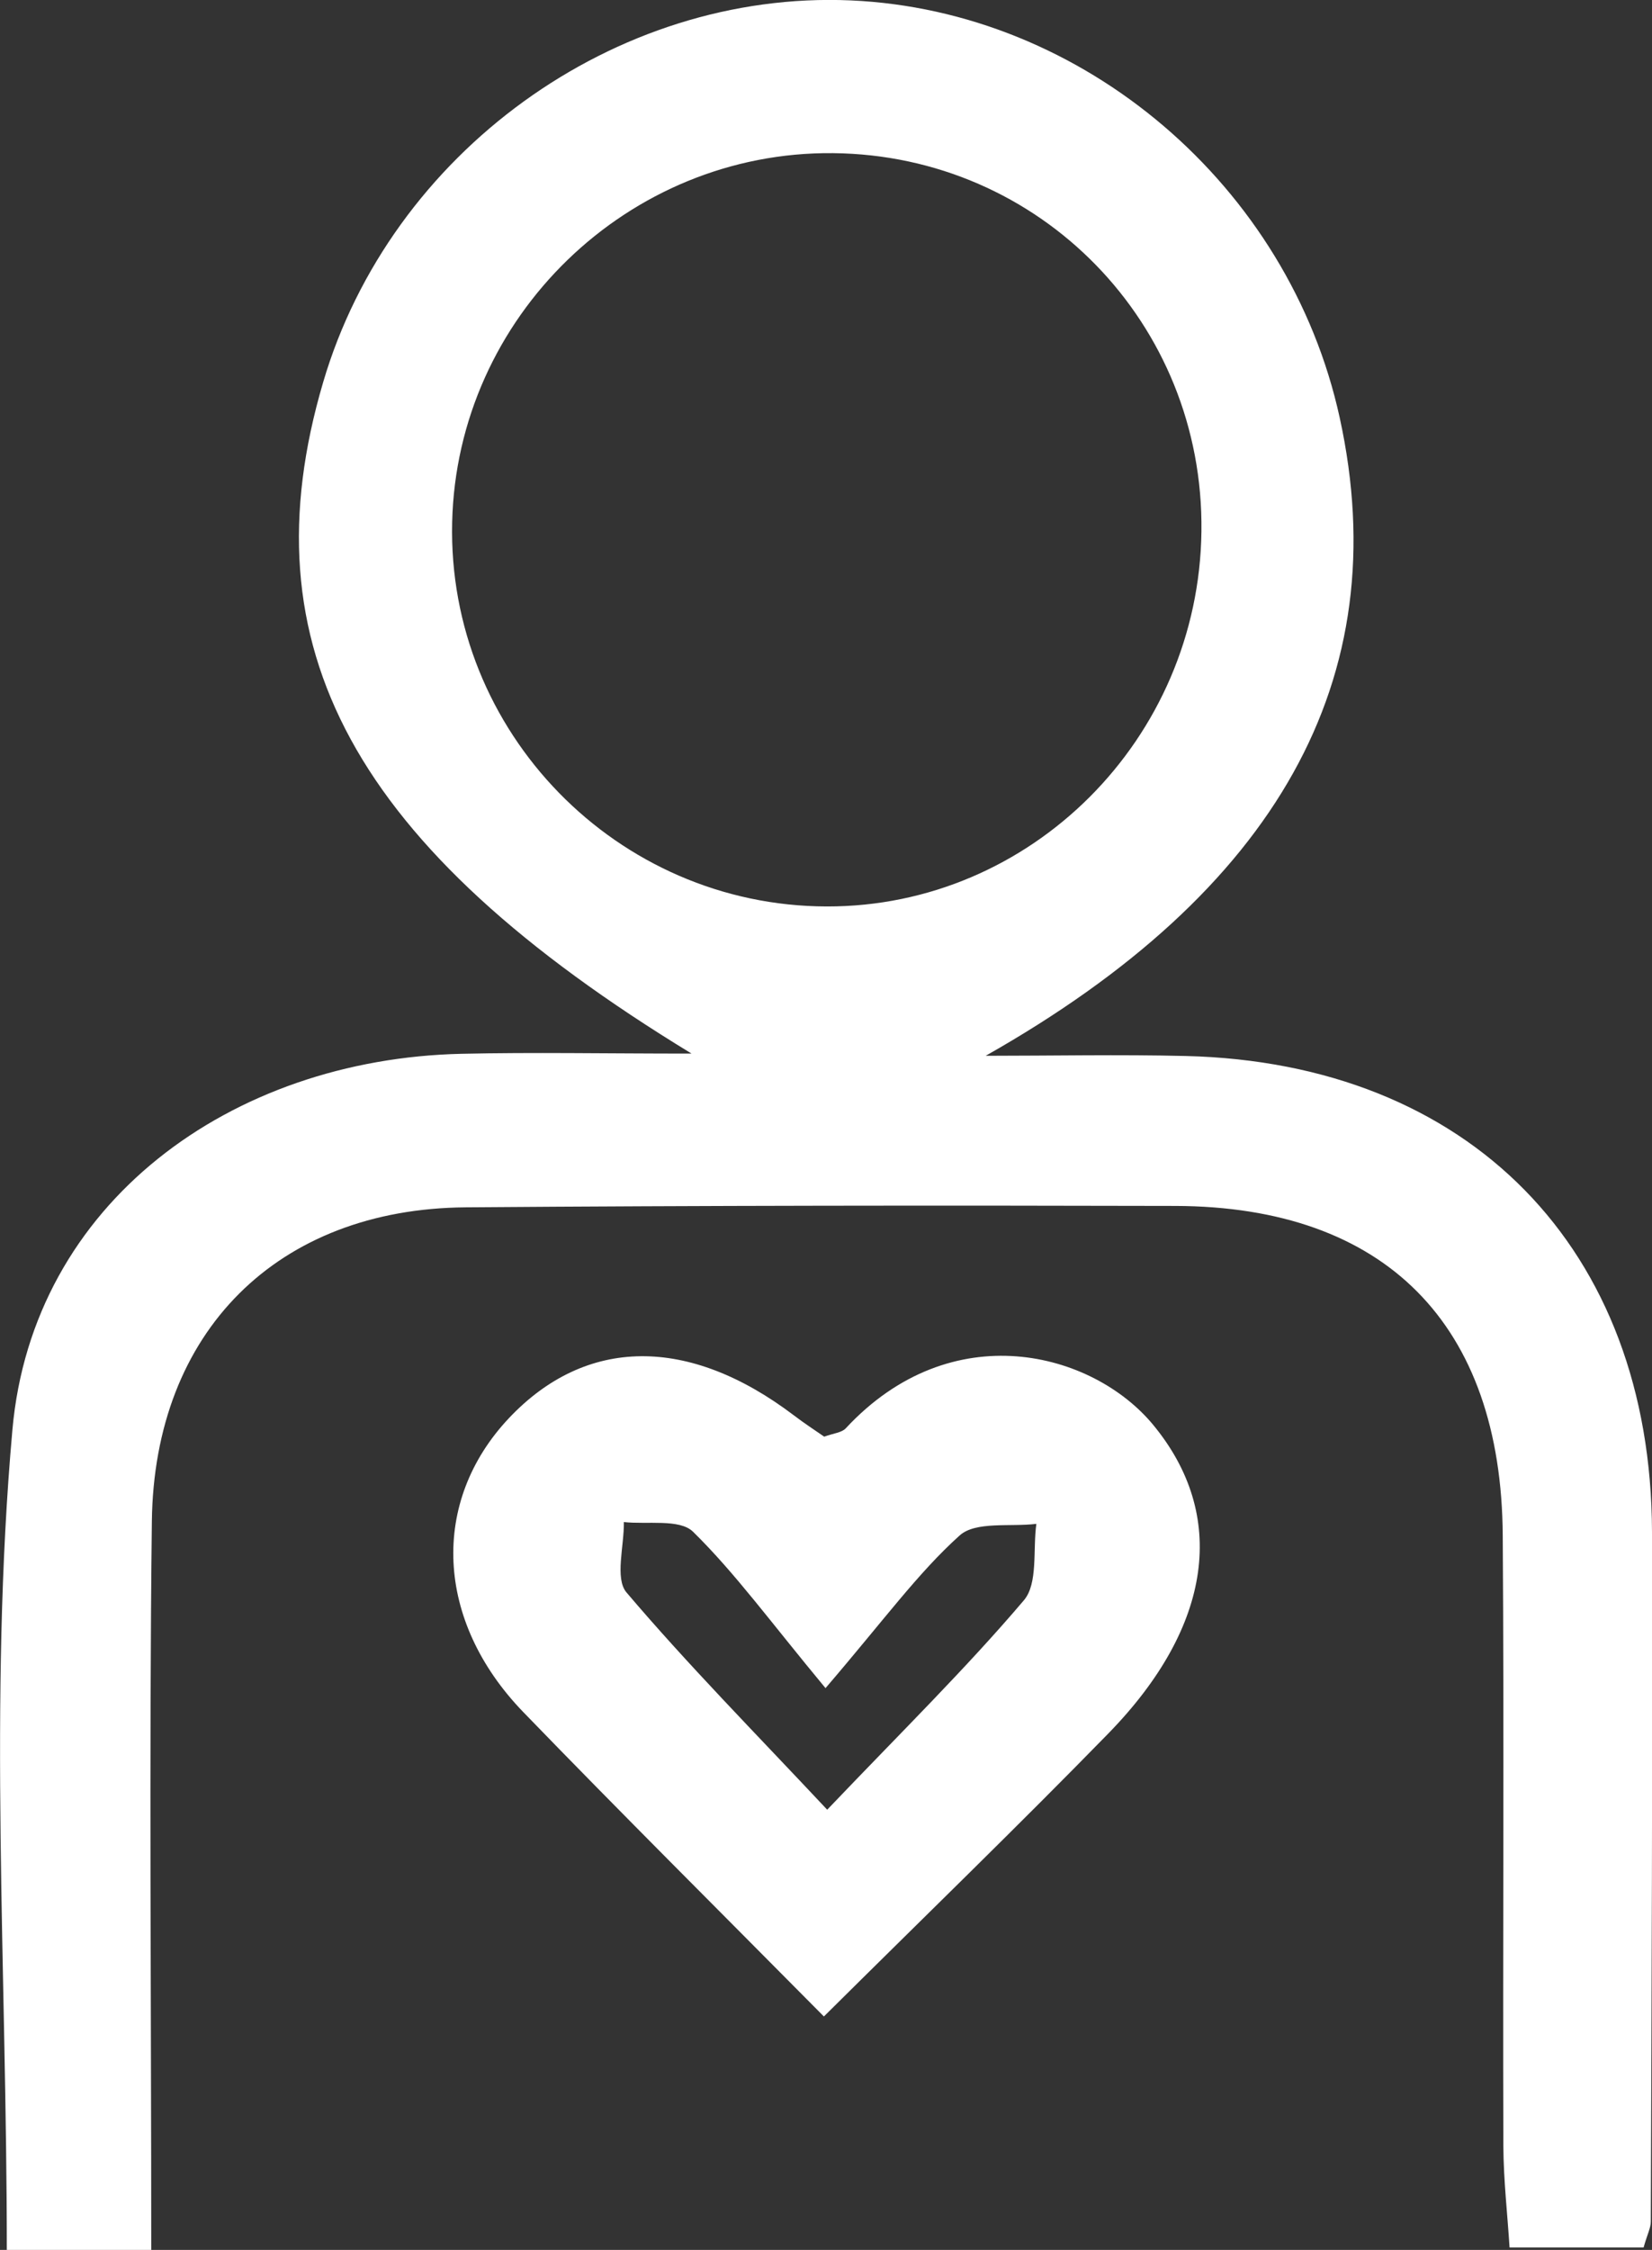
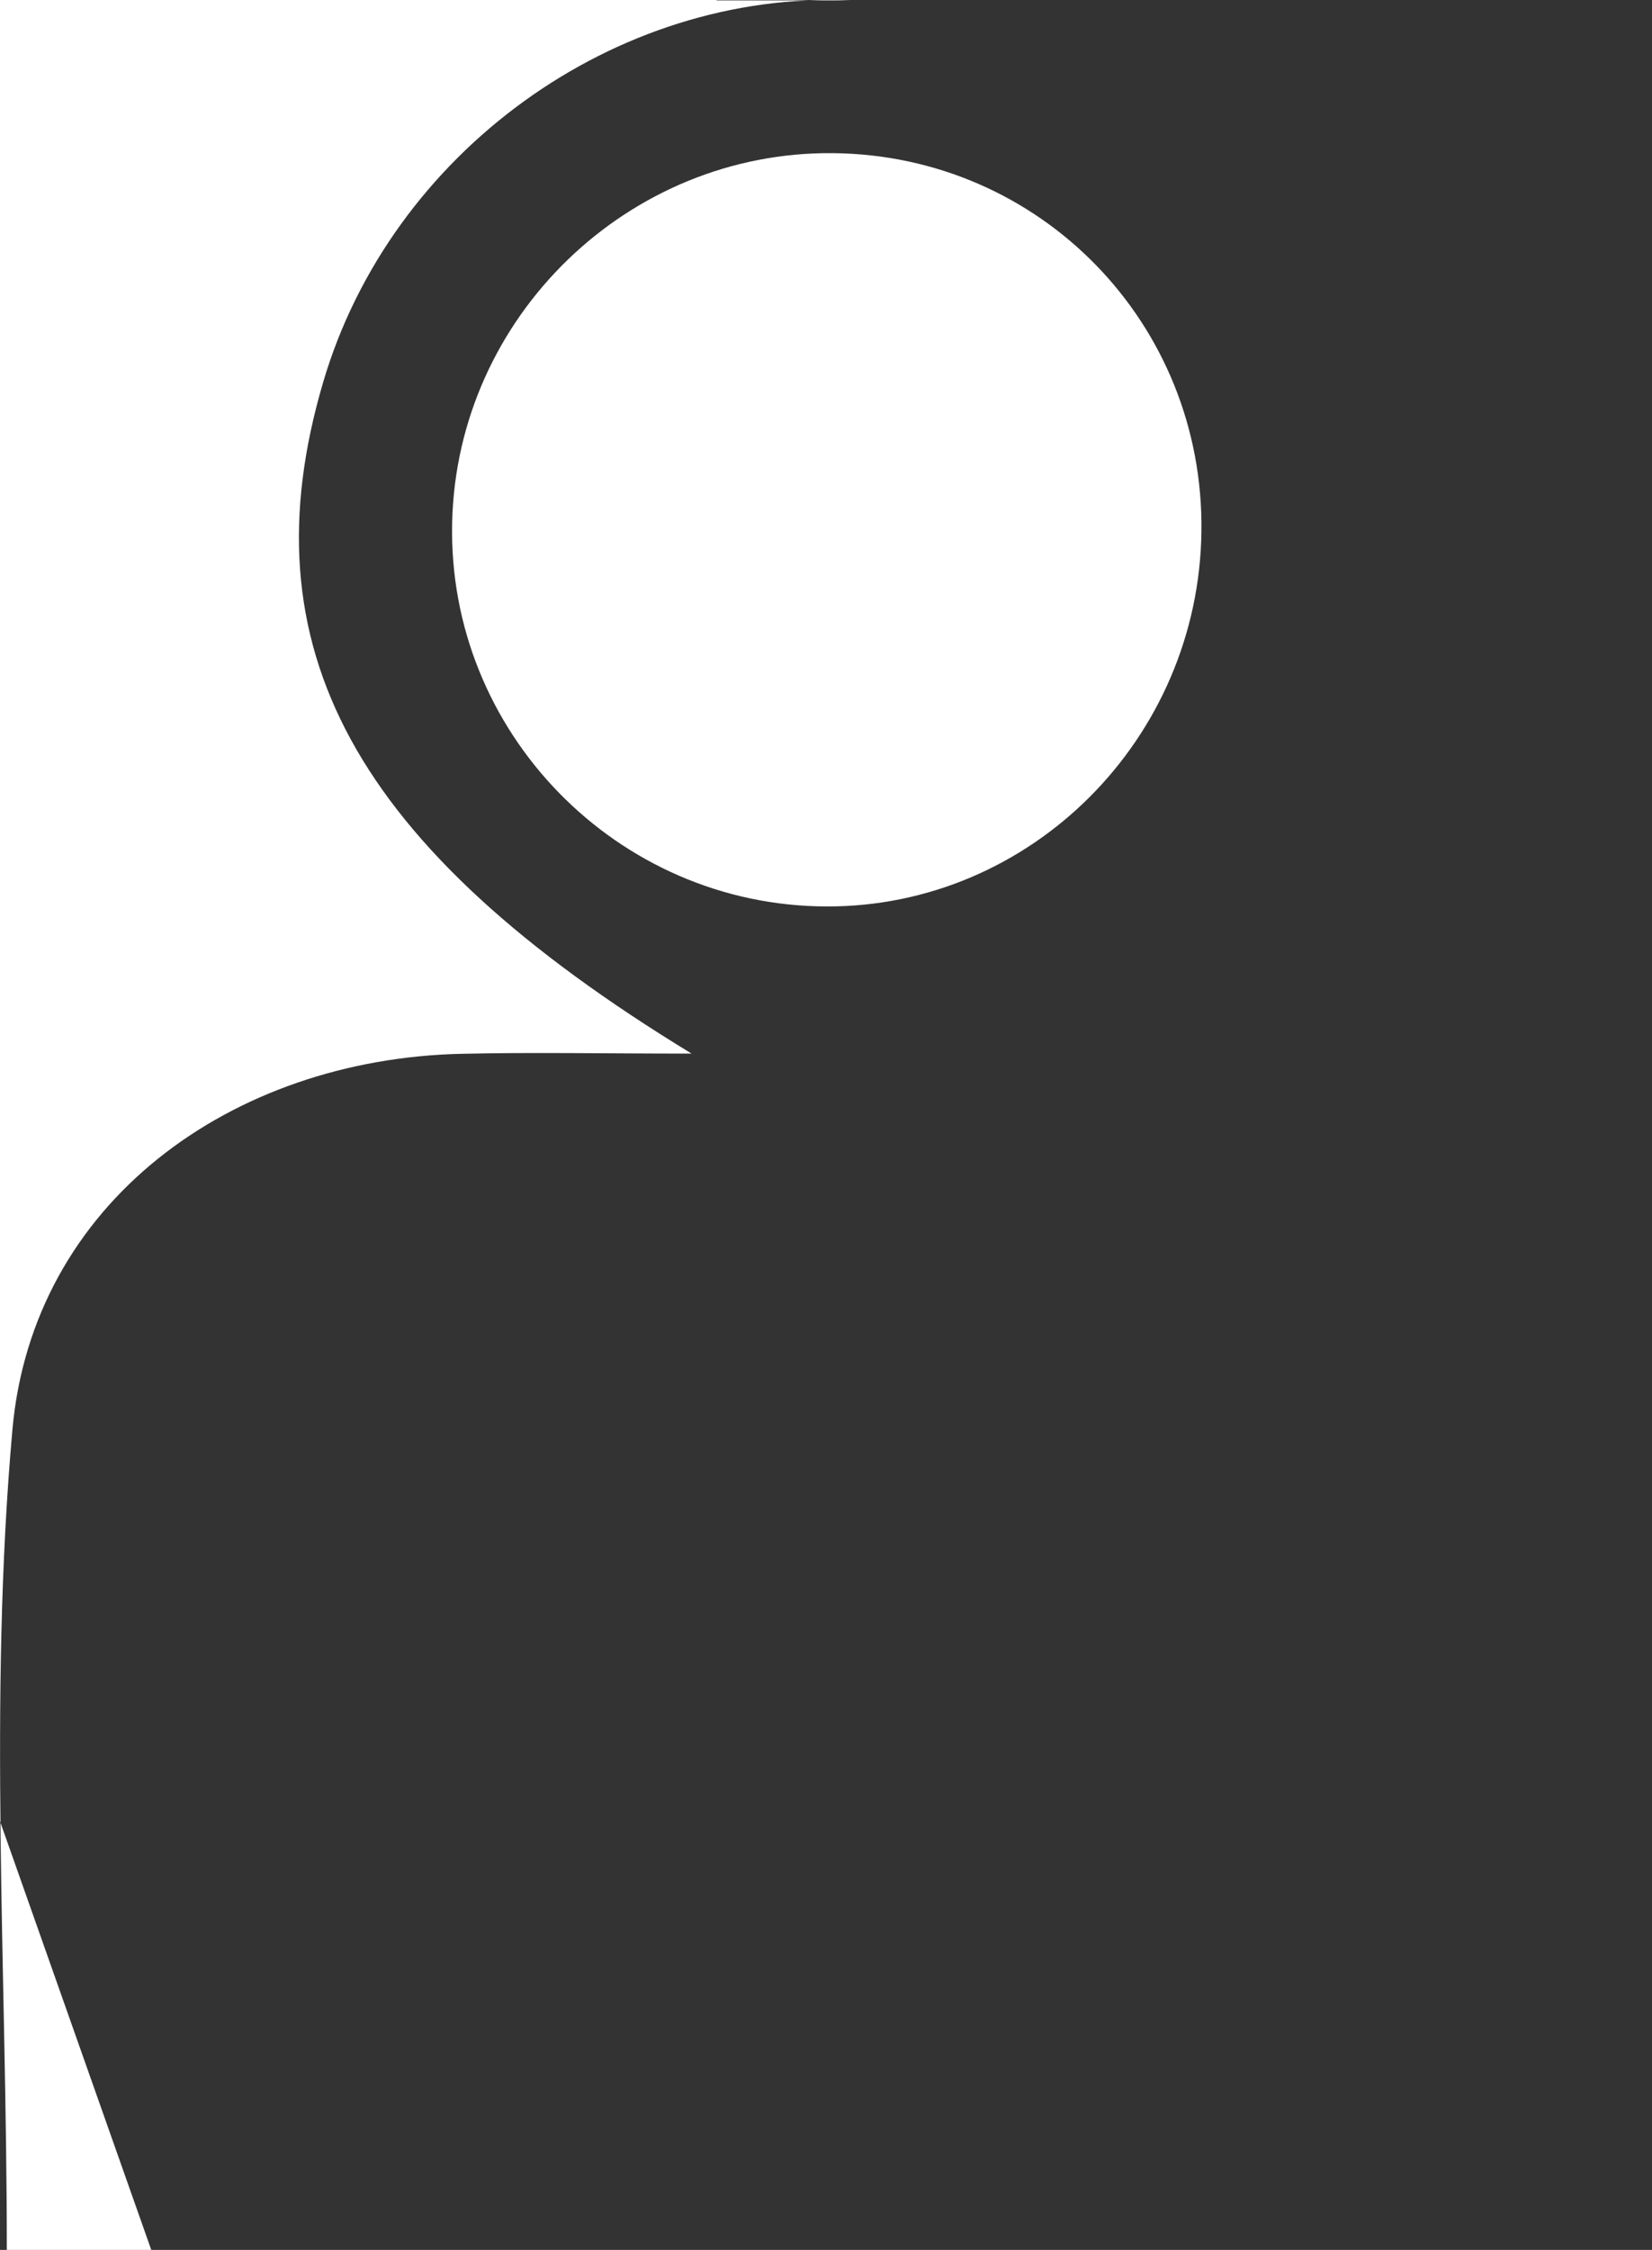
<svg xmlns="http://www.w3.org/2000/svg" id="Livello_2" viewBox="0 0 82.46 112.24">
  <rect x="0" y="0" width="82.46" height="112.24" fill="#333333" stroke="none" />
  <defs>
    <style>.cls-1{fill:#fff;}</style>
  </defs>
  <g id="Livello_1-2">
    <g>
-       <path class="cls-1" d="M7.55,112.24H.34c0-13.8-.92-27.46,.28-40.92,1.01-11.31,10.9-18.49,22.42-18.75,3.57-.08,7.15-.01,11.48-.01-16.95-10.32-22.28-20.31-18.39-33.49C19.5,7.61,30.7-.49,42.46,.02c11.63,.51,21.88,9.25,24.41,20.81,2.86,13.05-3.17,23.64-17.67,31.84,3.33,0,6.65-.07,9.98,.01,14.15,.34,23.24,9.6,23.28,23.74,.03,11.47-.02,22.94-.06,34.41,0,.31-.17,.62-.36,1.29h-6.69c-.1-1.61-.3-3.34-.31-5.08-.03-10.14,.04-20.28-.03-30.42-.06-10.57-5.88-16.43-16.34-16.46-11.81-.03-23.62-.02-35.42,.07-9.38,.07-15.56,6.18-15.67,15.68-.14,11.94-.03,23.88-.03,36.33ZM59.97,26.51c.13-10.38-8.05-18.77-18.39-18.87-10.23-.1-18.77,8.17-19.01,18.41-.25,10.46,8.23,19.15,18.7,19.17,10.2,.02,18.57-8.36,18.7-18.71Z" />
-       <path class="cls-1" d="M41.12,100.59c-5.23-5.28-10.16-10.18-15-15.18-4.41-4.56-4.64-10.5-.72-14.66,3.85-4.08,8.98-4.12,14.23-.14,.51,.39,1.05,.74,1.51,1.06,.47-.17,.87-.2,1.07-.41,5.29-5.7,12.33-3.83,15.35-.18,3.7,4.48,3.01,10.02-2.24,15.4-4.5,4.61-9.14,9.1-14.19,14.11Zm.09-16.37c-2.75-3.31-4.51-5.74-6.62-7.81-.67-.65-2.28-.35-3.45-.48,.02,1.19-.46,2.81,.13,3.51,3.06,3.6,6.39,6.97,10.02,10.84,3.75-3.93,6.94-7.06,9.82-10.45,.71-.84,.44-2.52,.62-3.81-1.3,.16-3.03-.14-3.83,.58-2.07,1.86-3.74,4.17-6.69,7.61Z" />
+       <path class="cls-1" d="M7.55,112.24H.34c0-13.8-.92-27.46,.28-40.92,1.01-11.31,10.9-18.49,22.42-18.75,3.57-.08,7.15-.01,11.48-.01-16.95-10.32-22.28-20.31-18.39-33.49C19.5,7.61,30.7-.49,42.46,.02h-6.69c-.1-1.61-.3-3.34-.31-5.08-.03-10.14,.04-20.28-.03-30.42-.06-10.57-5.88-16.43-16.34-16.46-11.81-.03-23.62-.02-35.42,.07-9.38,.07-15.56,6.18-15.67,15.68-.14,11.94-.03,23.88-.03,36.33ZM59.97,26.51c.13-10.38-8.05-18.77-18.39-18.87-10.23-.1-18.77,8.17-19.01,18.41-.25,10.46,8.23,19.15,18.7,19.17,10.2,.02,18.57-8.36,18.7-18.71Z" />
    </g>
  </g>
</svg>